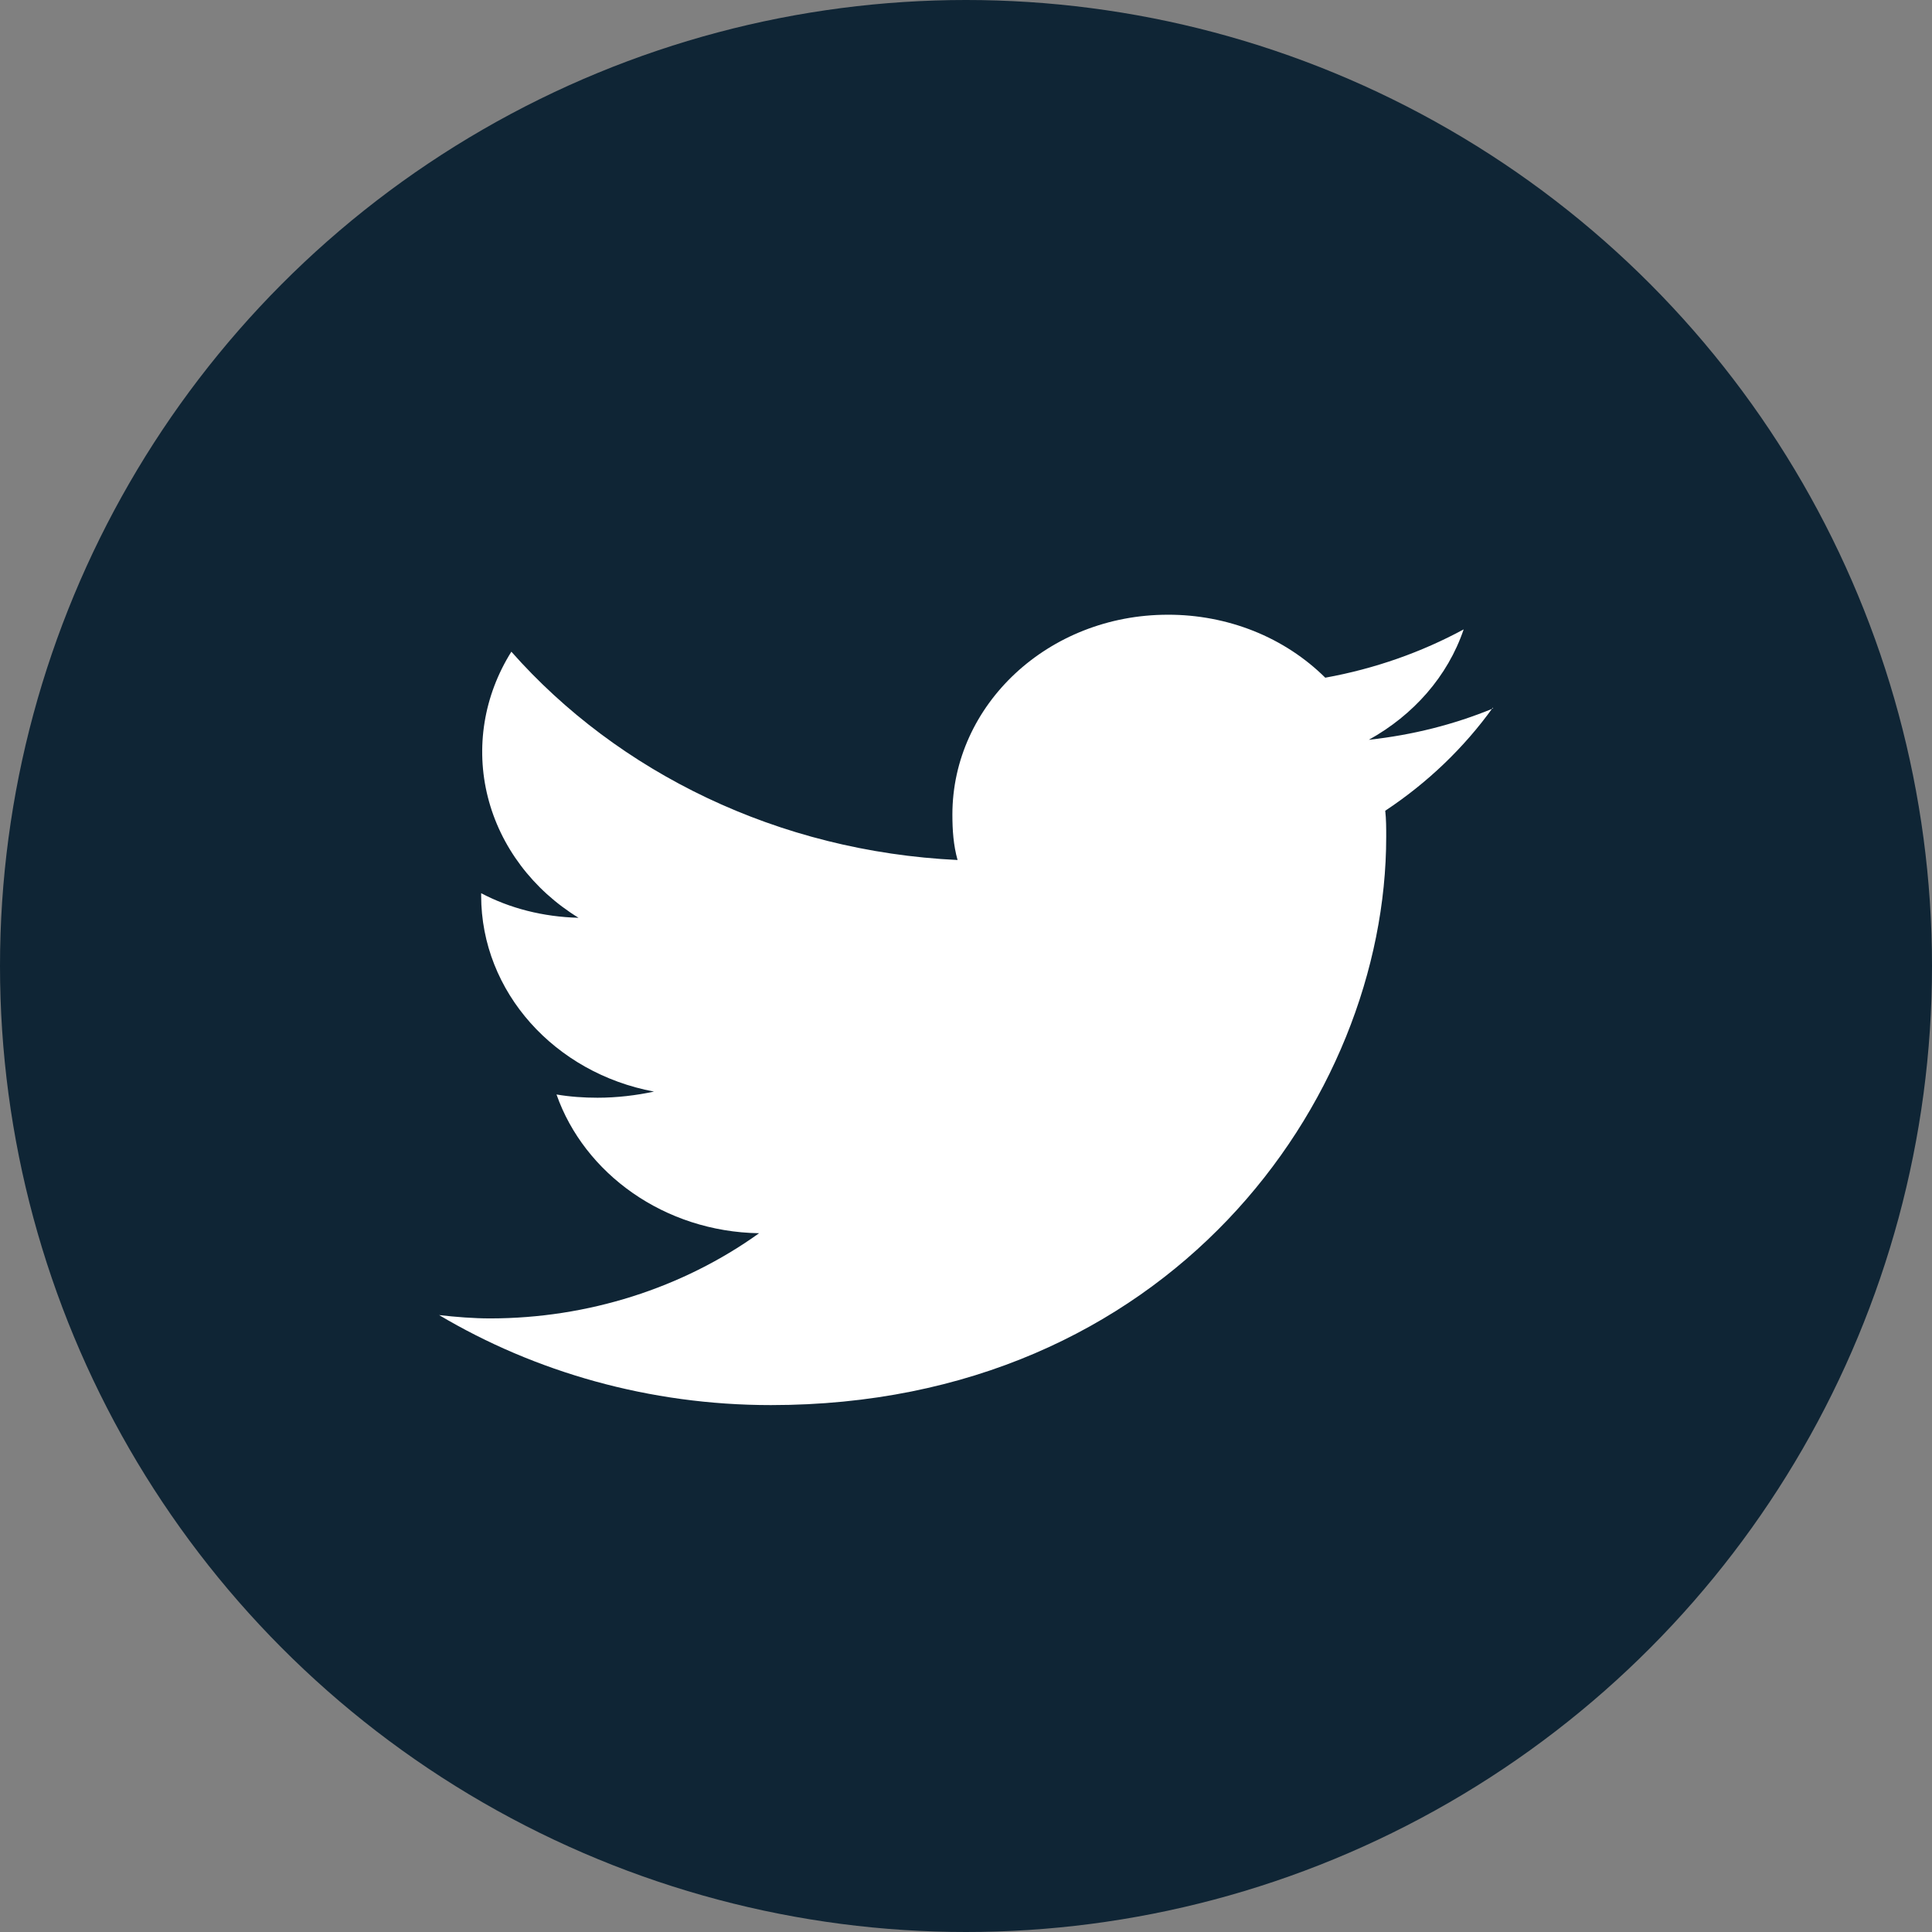
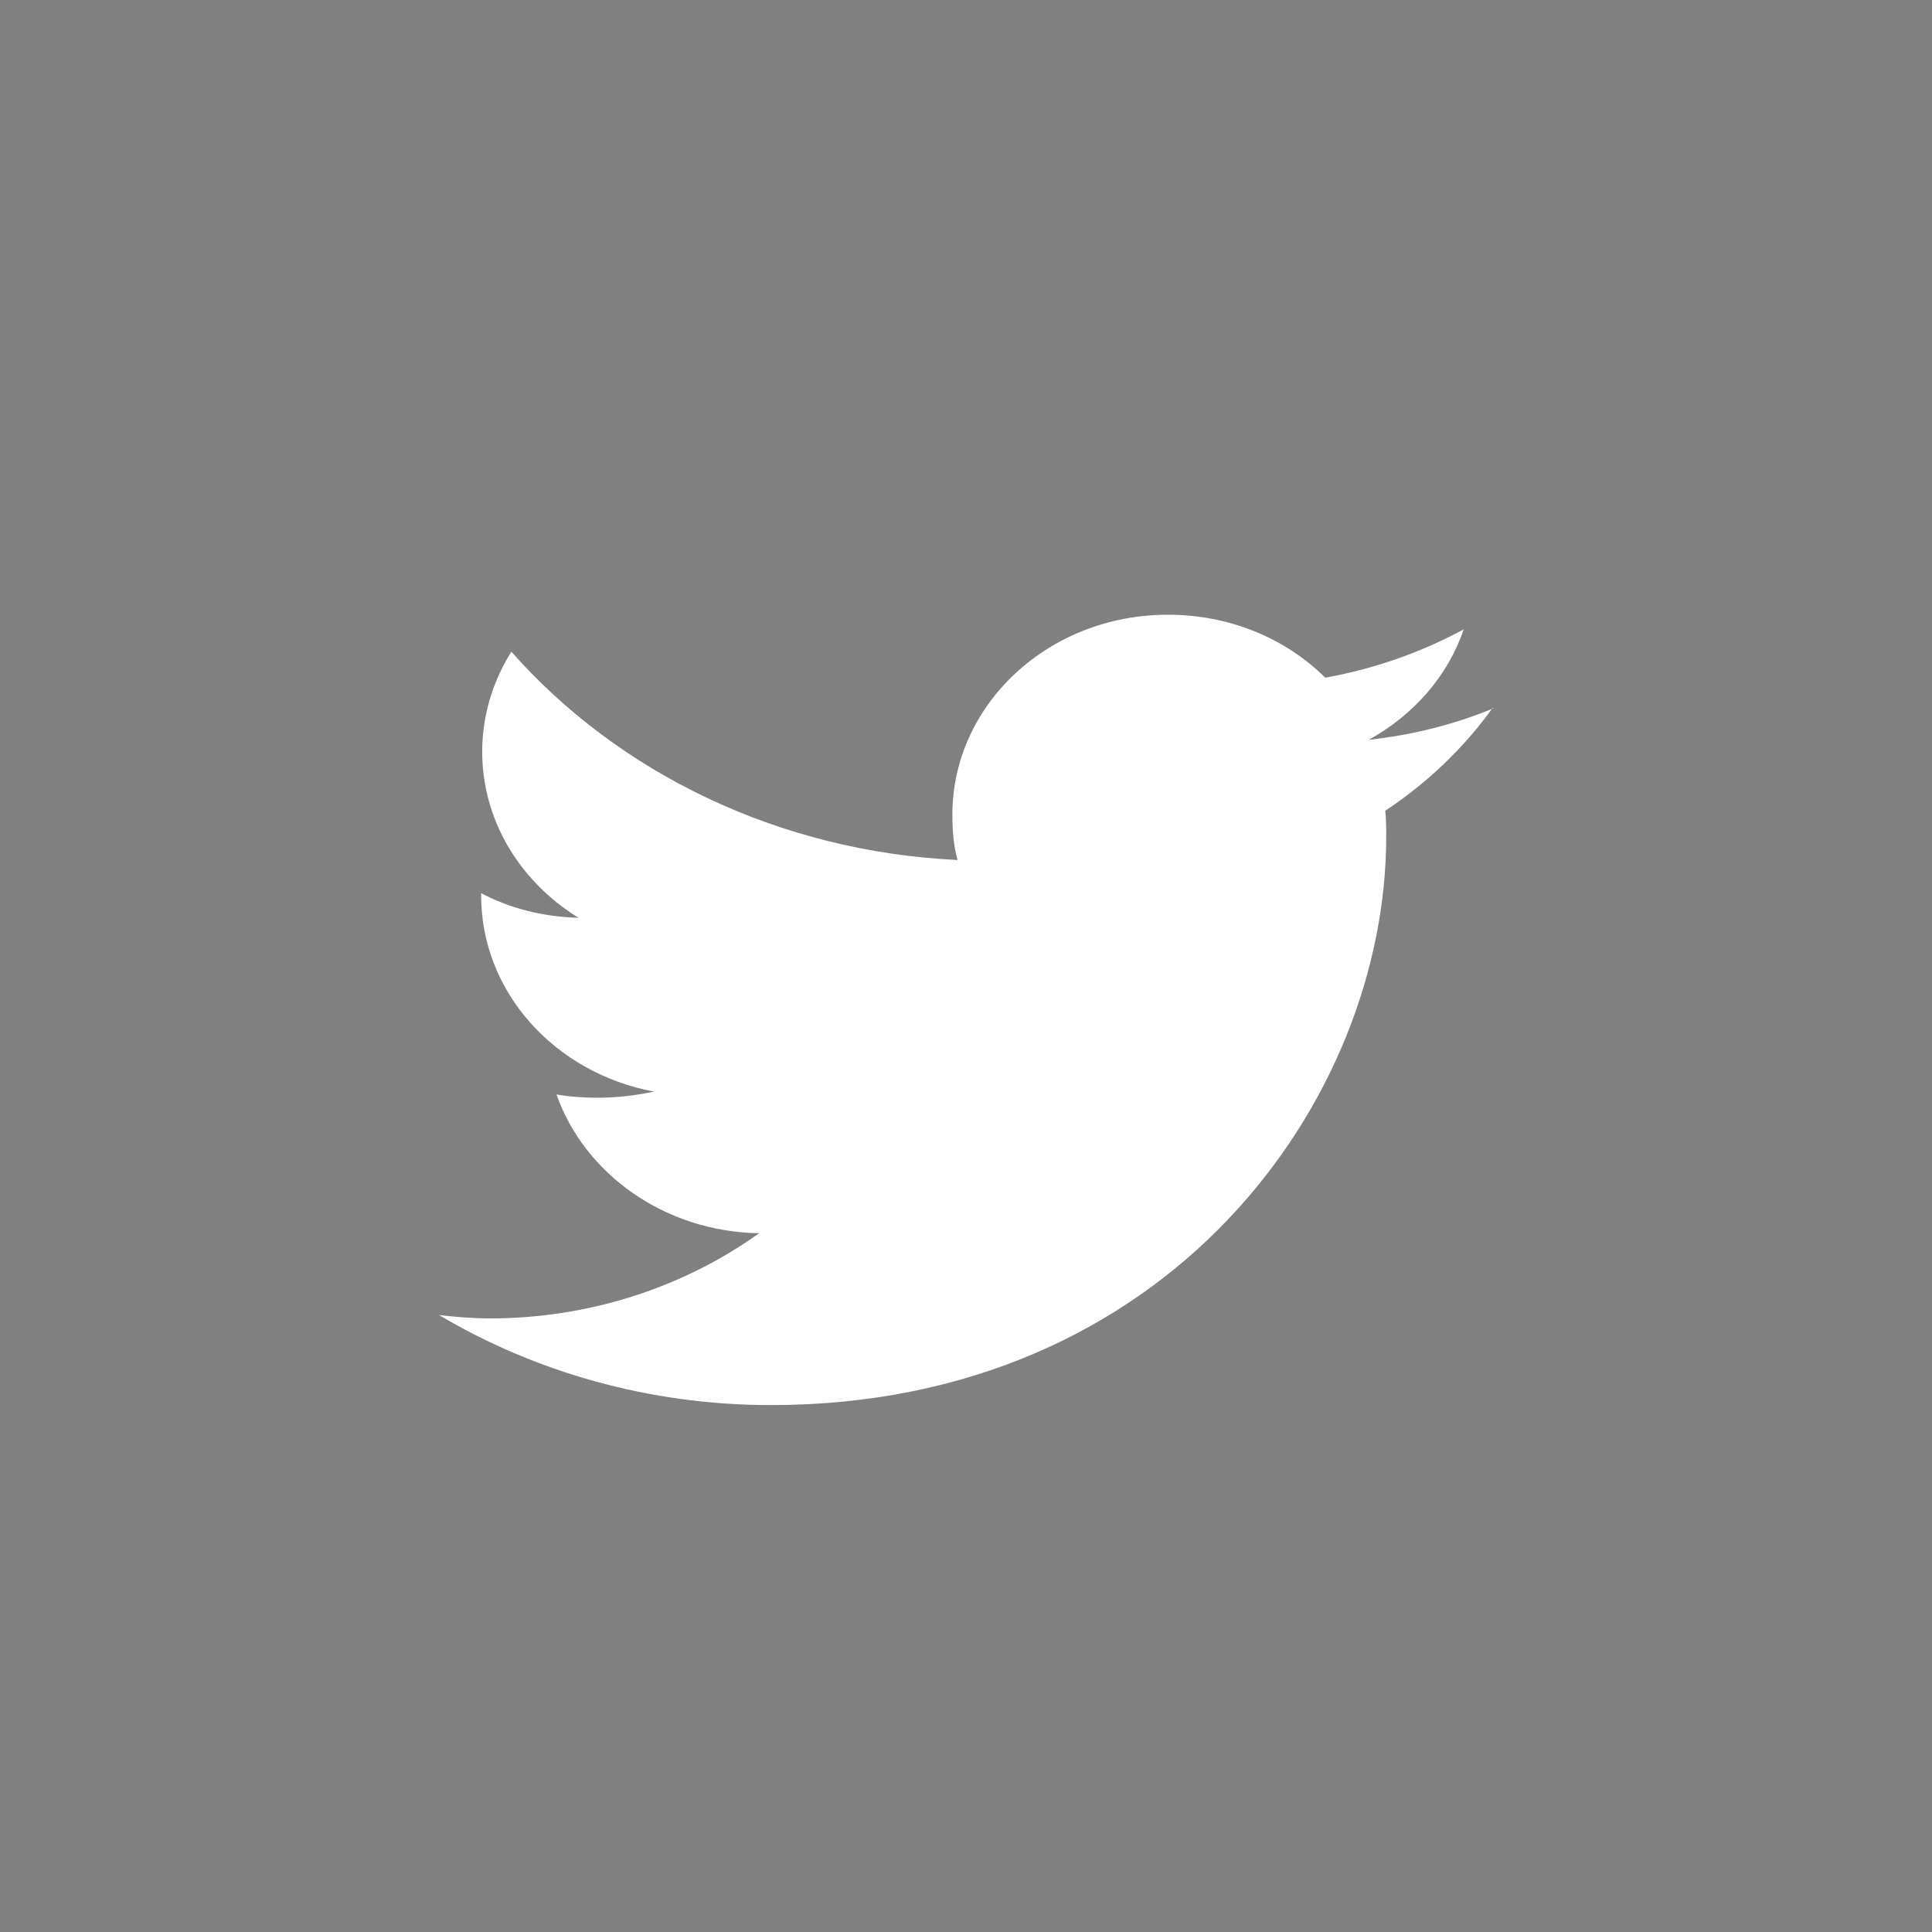
<svg xmlns="http://www.w3.org/2000/svg" width="22" height="22" viewBox="0 0 22 22" fill="none">
  <rect x="0" y="0" width="22" height="22" fill="#808080" stroke="none" />
-   <circle cx="11" cy="11" r="11" fill="#0F2535" />
  <path d="M17 8.068C16.556 8.251 16.083 8.37 15.587 8.424C16.095 8.143 16.486 7.701 16.667 7.167C16.188 7.426 15.657 7.615 15.091 7.717C14.862 7.49 14.584 7.308 14.276 7.185C13.967 7.062 13.634 6.999 13.298 7C11.937 7 10.845 8.025 10.845 9.276C10.845 9.454 10.857 9.626 10.904 9.793C8.86 9.696 7.038 8.796 5.823 7.421C5.509 7.921 5.413 8.513 5.555 9.076C5.697 9.639 6.067 10.131 6.588 10.451C6.18 10.44 5.806 10.343 5.479 10.171V10.198C5.479 11.298 6.32 12.22 7.447 12.43C7.248 12.473 7.026 12.5 6.804 12.5C6.647 12.5 6.489 12.489 6.337 12.463C6.653 13.363 7.564 14.026 8.644 14.043C7.769 14.67 6.692 15.012 5.584 15.013C5.391 15.013 5.193 14.997 5 14.975C6.092 15.623 7.394 16 8.778 16C13.304 16 15.785 12.533 15.785 9.529C15.785 9.432 15.785 9.33 15.774 9.232C16.256 8.913 16.672 8.514 17 8.057" fill="white" />
</svg>